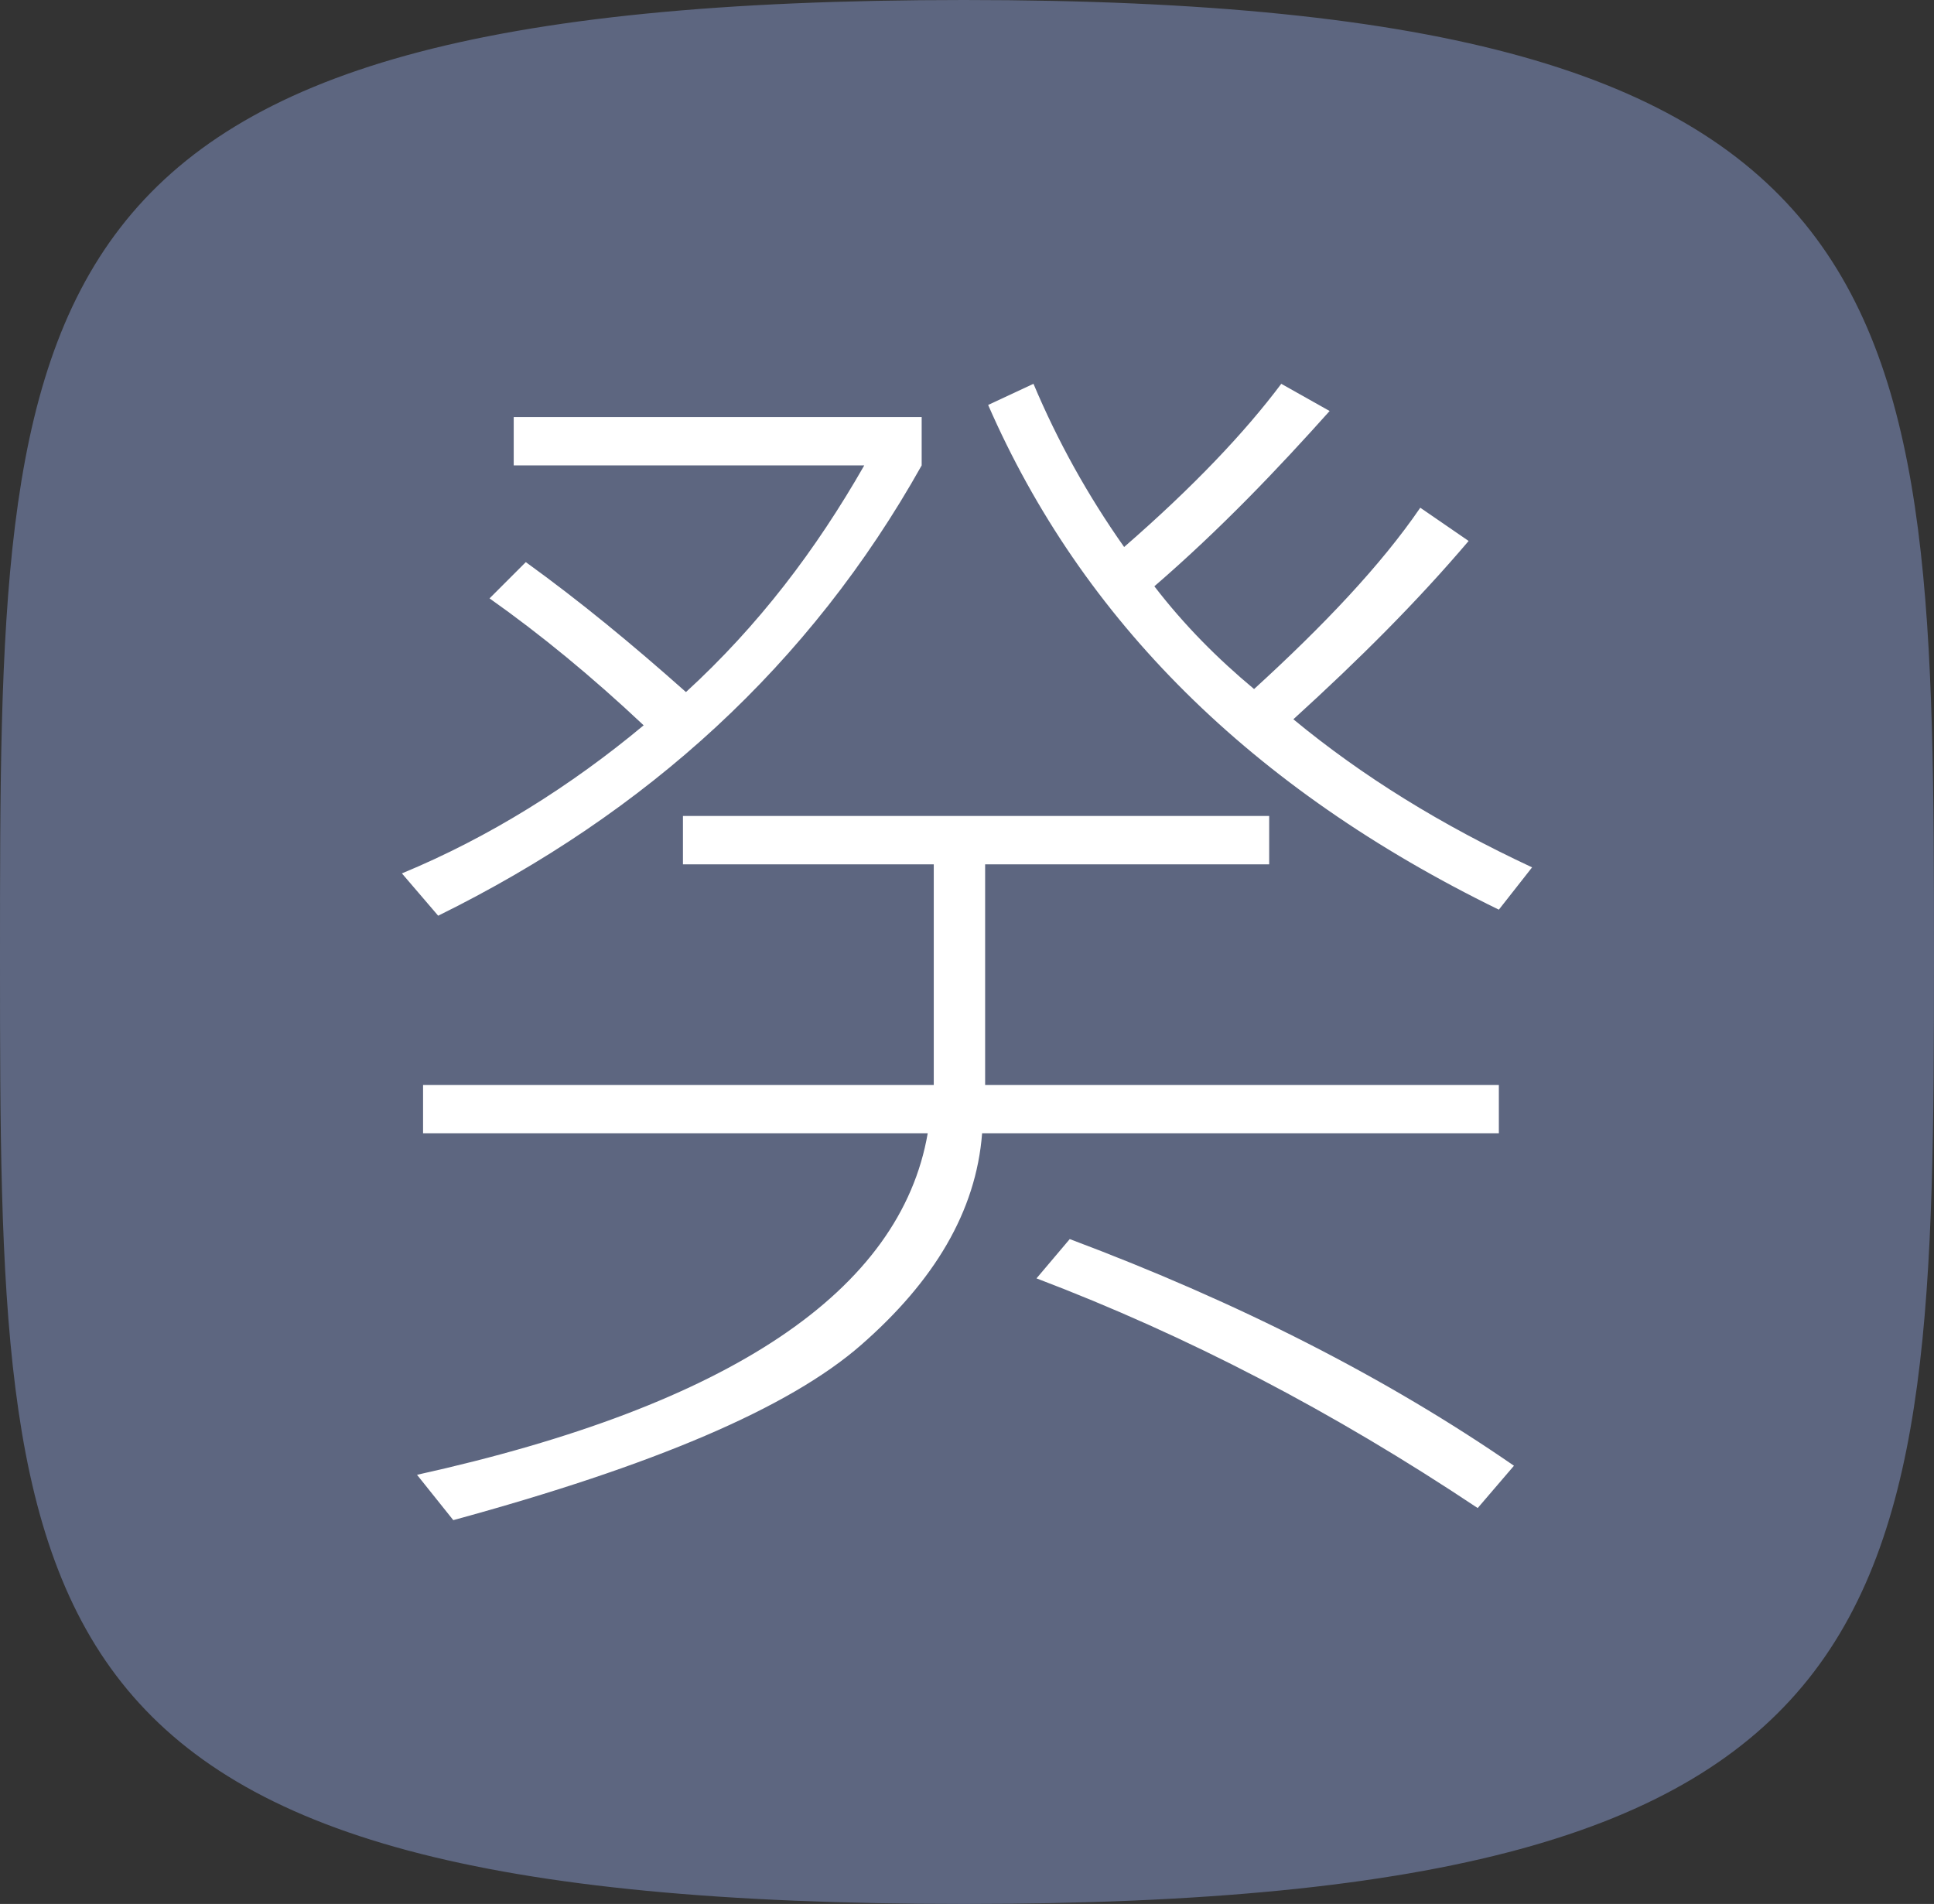
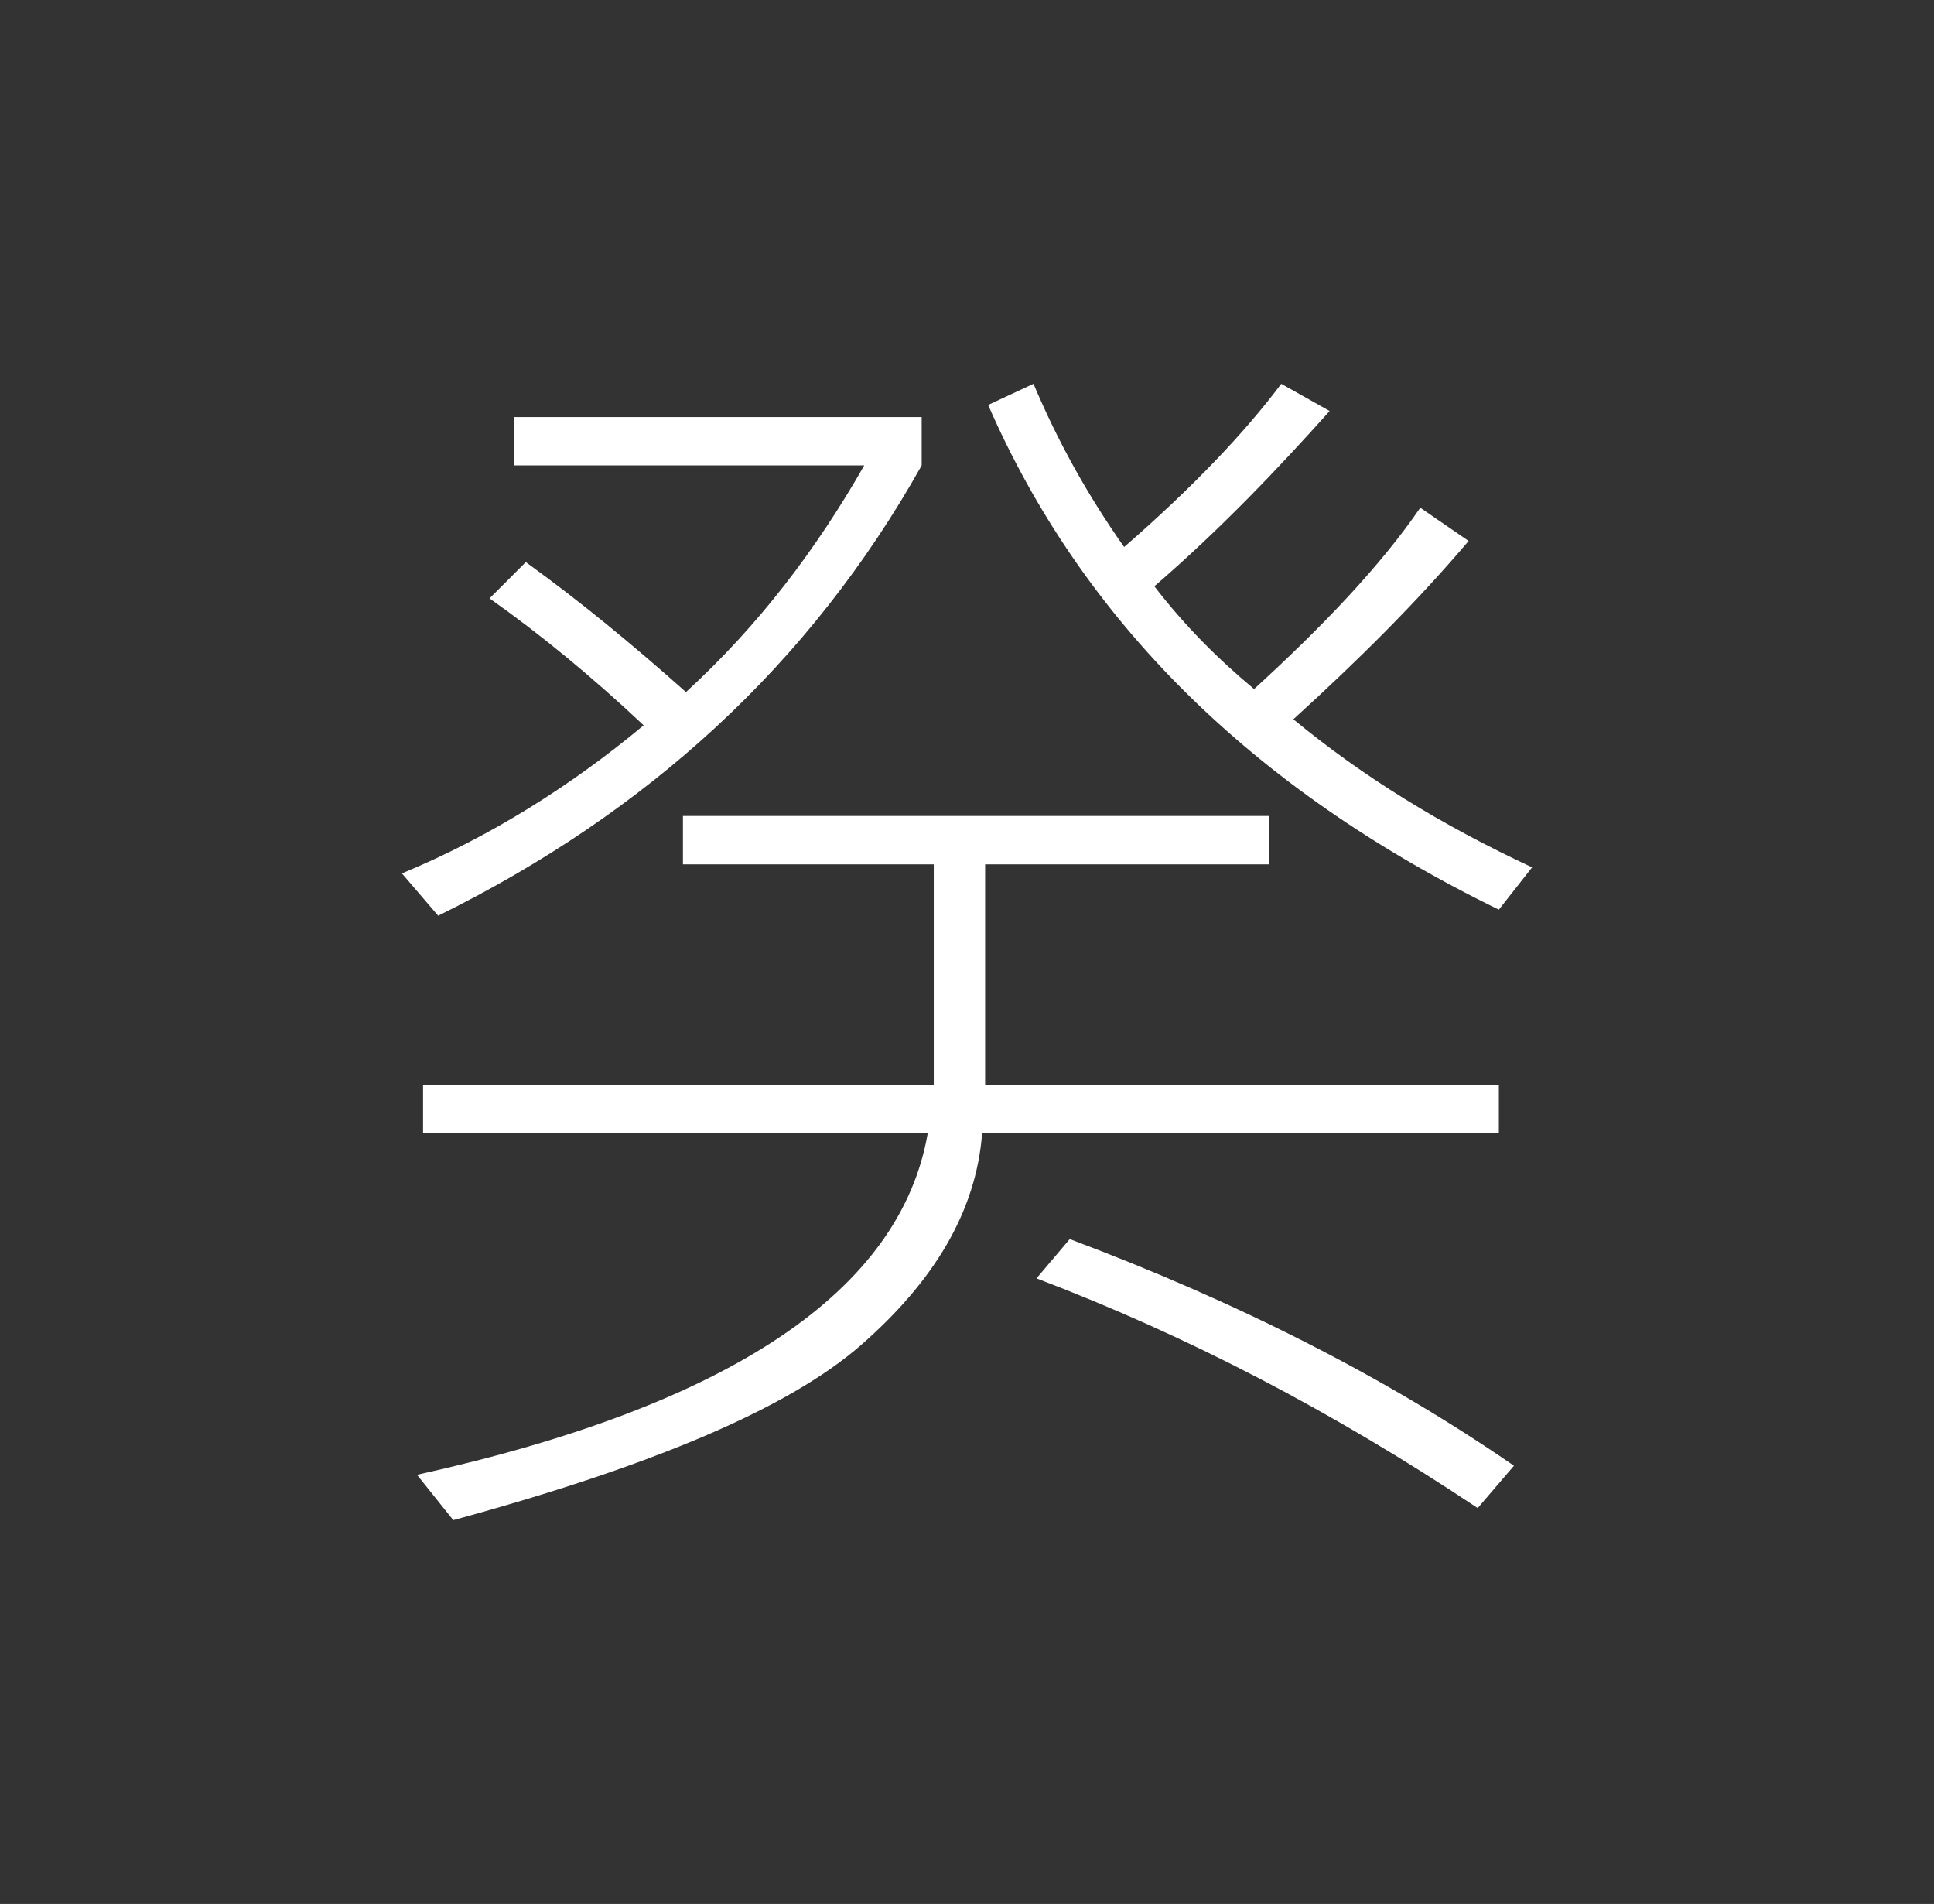
<svg xmlns="http://www.w3.org/2000/svg" version="1.1" id="Layer_1" x="0px" y="0px" viewBox="0 0 64 63" style="enable-background:new 0 0 64 63;" xml:space="preserve">
  <rect x="0" y="0" width="64" height="63" fill="#333333" stroke="none" />
  <style type="text/css">
	.st0{fill:#5D6680;}
	.st1{fill:#FFFFFF;}
</style>
-   <path class="st0" d="M31.9,63C0.1,63,0,53.9,0,31.7S0,0,31.9,0S64,9.8,64,31.7S63.6,63,31.9,63z" />
  <g>
    <path class="st1" d="M30.5,15.4c-3.7,6.6-9.1,11.5-16,14.9l-1.2-1.4c2.9-1.2,5.6-2.9,8-4.9c-1.7-1.6-3.4-3-5.1-4.2l1.2-1.2   c1.8,1.3,3.5,2.7,5.3,4.3c2.4-2.2,4.3-4.7,5.9-7.5H17v-1.6h13.5V15.4z M49.6,37.5H32.5c-0.2,2.6-1.6,4.9-4,7s-6.9,4-13.5,5.8   l-1.2-1.5c10.4-2.3,16-6.1,16.9-11.3H14v-1.6h16.9v-7.3h-8.3v-1.6h19.4v1.6h-9.4v7.3h17L49.6,37.5L49.6,37.5z M50.7,28.7l-1.1,1.4   c-8.2-4-13.8-9.6-16.9-16.7l1.5-0.7c0.8,1.9,1.8,3.7,3,5.4c2.3-2,4-3.8,5.2-5.4l1.6,0.9c-1.7,1.9-3.6,3.9-5.8,5.8   c1,1.3,2.1,2.4,3.3,3.4c2.3-2.1,4.2-4.1,5.5-6l1.6,1.1c-1.7,2-3.6,3.9-5.8,5.9C45.1,25.7,47.7,27.3,50.7,28.7z M50.1,48.5l-1.2,1.4   c-4.8-3.2-9.6-5.7-14.6-7.6l1.1-1.3C41,43.1,45.9,45.6,50.1,48.5z" />
  </g>
</svg>